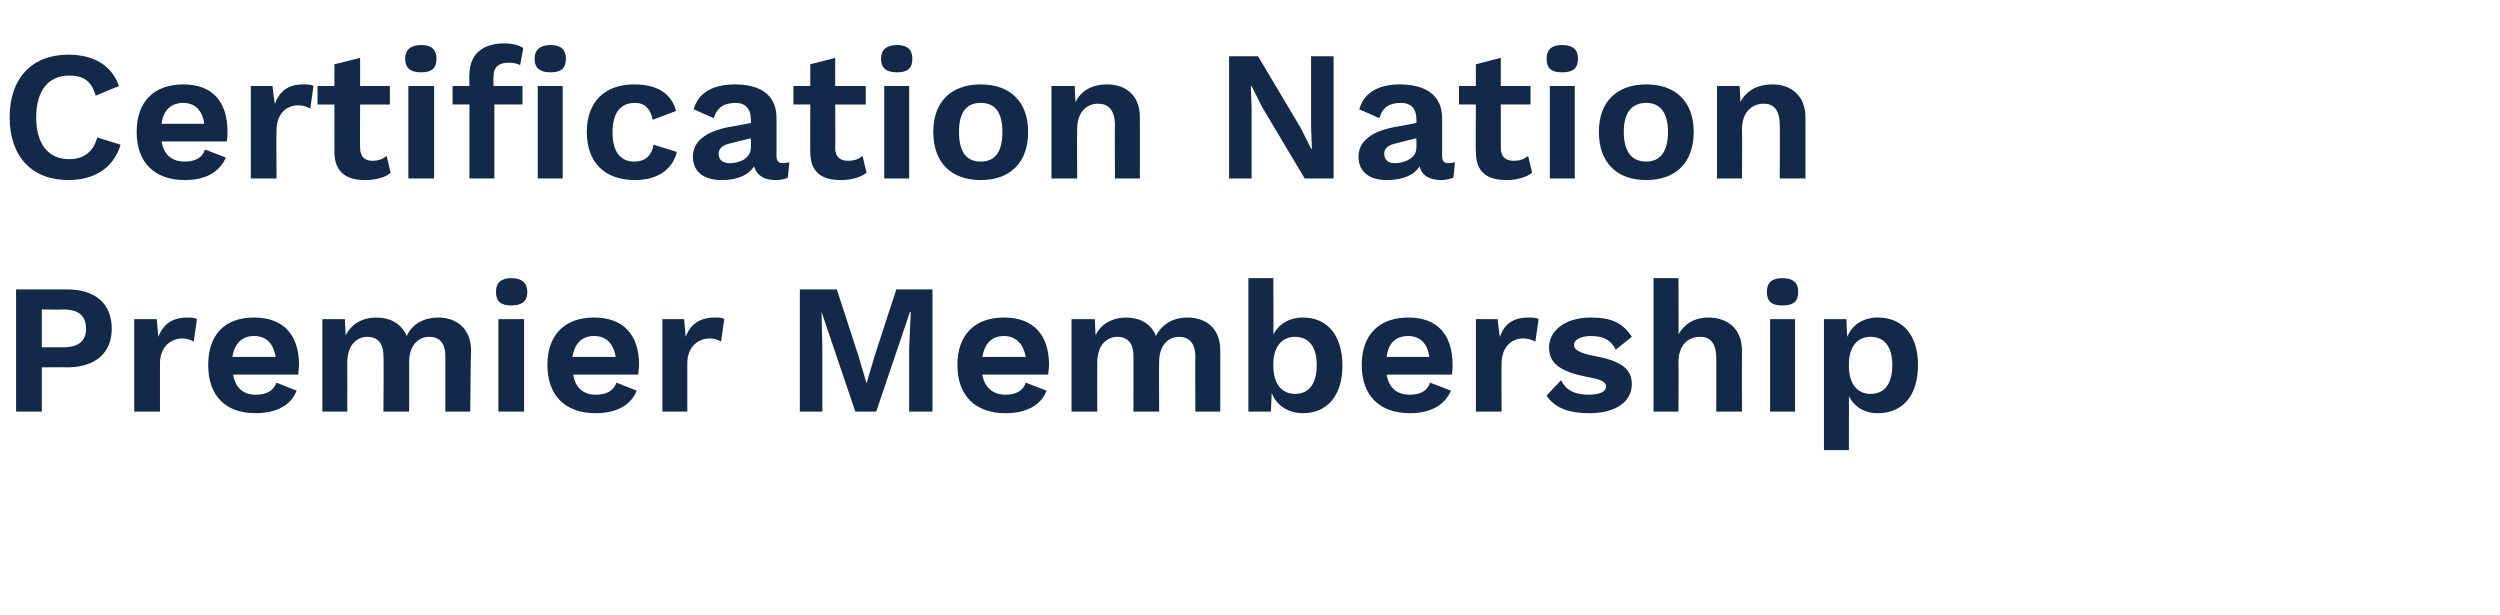
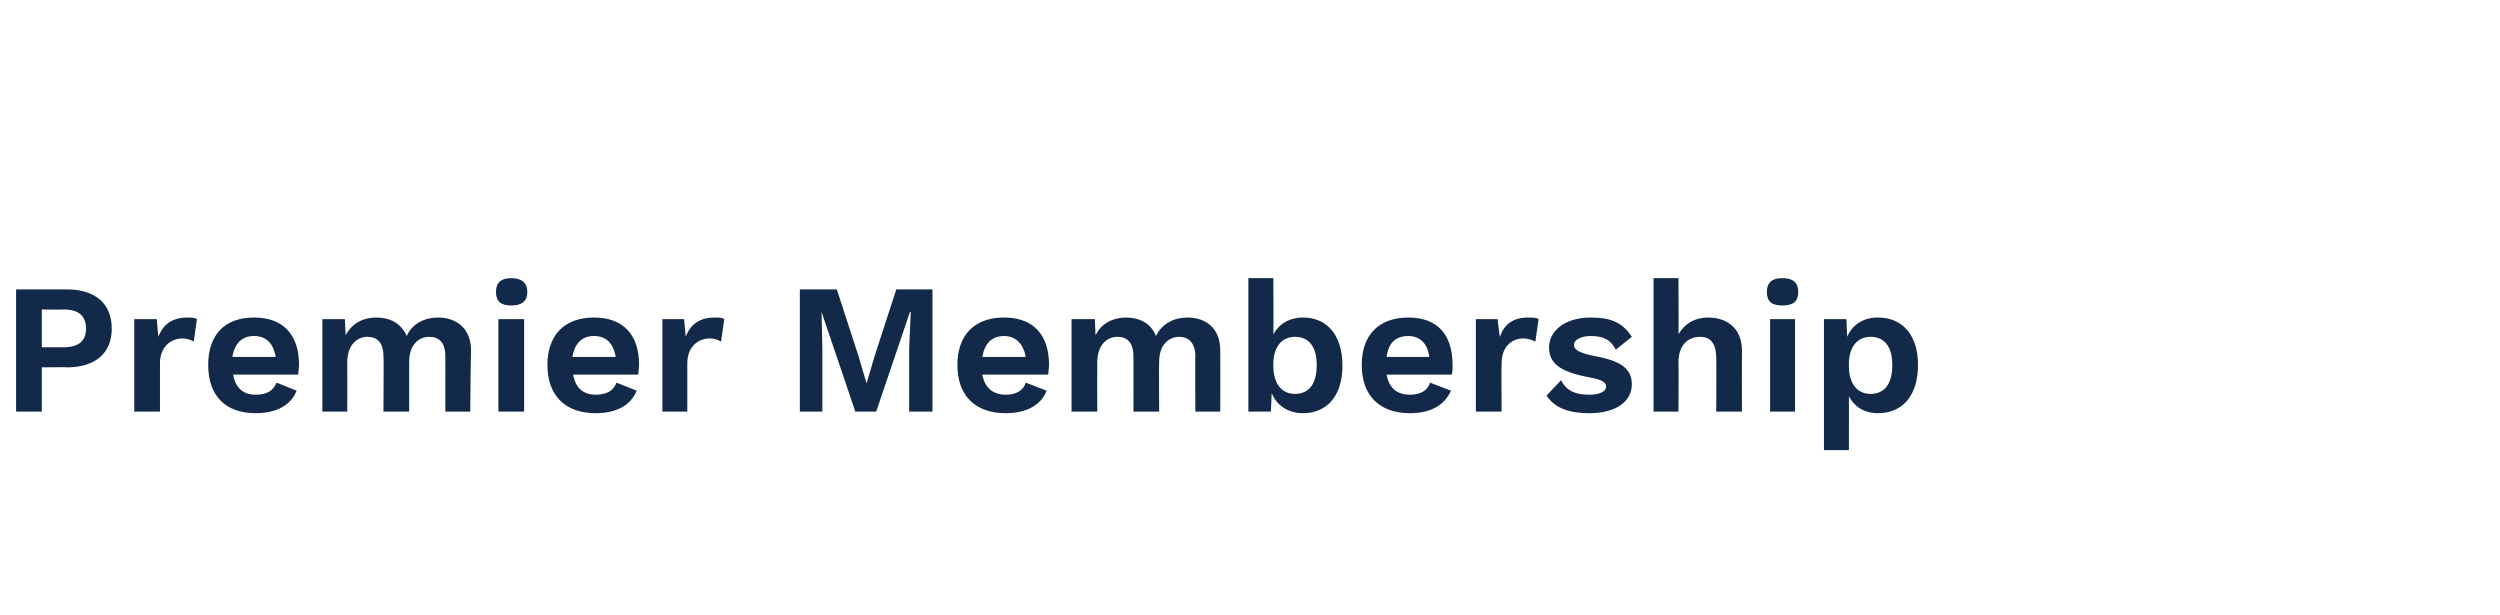
<svg xmlns="http://www.w3.org/2000/svg" version="1.1" width="311px" height="76.5px" viewBox="0 -7 311 76.5" style="top:-7px">
  <desc>Certification Nation Premier Membership</desc>
  <defs />
  <g id="Polygon35256">
    <path d="m13.9 33.9c0 3-2 4.8-5.6 4.8c.05-.04-3.1 0-3.1 0l0 5.5l-3.2 0l0-15.2c0 0 6.35 0 6.3 0c3.6 0 5.6 1.8 5.6 4.9zm-3.2 0c0-1.6-.9-2.4-2.8-2.4c-.03.03-2.7 0-2.7 0l0 4.7c0 0 2.67 0 2.7 0c1.9 0 2.8-.8 2.8-2.3zm13.8-1.2c0 0-.4 2.8-.4 2.8c-.3-.2-.8-.4-1.4-.4c-1.4 0-2.8 1-2.8 3.1c-.01.02 0 6 0 6l-3.2 0l0-11.5l2.8 0c0 0 .19 2.23.2 2.2c.6-1.6 1.8-2.4 3.6-2.4c.5 0 .9 0 1.2.2zm12.6 6.9c0 0-8.1 0-8.1 0c.3 1.7 1.3 2.5 2.8 2.5c1.4 0 2.2-.5 2.6-1.5c0 0 2.5 1 2.5 1c-.7 1.8-2.5 2.8-5.1 2.8c-3.8 0-5.9-2.2-5.9-6c0-3.7 2-5.9 5.7-5.9c3.6 0 5.6 2.1 5.6 5.9c0 .3-.1.9-.1 1.2zm-8.2-2.2c0 0 5.4 0 5.4 0c-.3-1.7-1.2-2.6-2.7-2.6c-1.5 0-2.4.9-2.7 2.6zm29.7-.8c-.04.04-.1 7.6-.1 7.6l-3.1 0c0 0 .01-6.94 0-6.9c0-1.7-.8-2.4-2-2.4c-1.4 0-2.5 1.1-2.5 3.1c0-.01 0 6.2 0 6.2l-3.2 0c0 0 .05-6.94 0-6.9c0-1.7-.8-2.4-2-2.4c-1.2 0-2.5.9-2.5 3.2c.02-.01 0 6.1 0 6.1l-3.1 0l0-11.5l2.8 0c0 0 .11 2 .1 2c.8-1.5 2.2-2.2 3.8-2.2c1.7 0 3.1.7 3.8 2.3c.7-1.6 2.3-2.3 3.9-2.3c2.2 0 4.1 1.3 4.1 4.1zm3.1-7.3c0-1.1.6-1.7 1.9-1.7c1.3 0 2 .6 2 1.7c0 1.2-.7 1.7-2 1.7c-1.3 0-1.9-.5-1.9-1.7zm3.5 14.9l-3.2 0l0-11.5l3.2 0l0 11.5zm14.2-4.6c0 0-8.1 0-8.1 0c.3 1.7 1.3 2.5 2.8 2.5c1.4 0 2.2-.5 2.6-1.5c0 0 2.5 1 2.5 1c-.7 1.8-2.5 2.8-5.1 2.8c-3.8 0-6-2.2-6-6c0-3.7 2.1-5.9 5.8-5.9c3.6 0 5.6 2.1 5.6 5.9c0 .3-.1.9-.1 1.2zm-8.2-2.2c0 0 5.4 0 5.4 0c-.3-1.7-1.2-2.6-2.7-2.6c-1.5 0-2.4.9-2.7 2.6zm18.9-4.7c0 0-.4 2.8-.4 2.8c-.3-.2-.8-.4-1.4-.4c-1.4 0-2.8 1-2.8 3.1c.01.02 0 6 0 6l-3.1 0l0-11.5l2.7 0c0 0 .21 2.23.2 2.2c.6-1.6 1.8-2.4 3.6-2.4c.5 0 .9 0 1.2.2zm25.9 11.5l-2.9 0l0-7.9l.2-4.5l-.1 0l-4.2 12.4l-2.6 0l-4.2-12.4l0 0l.1 4.5l0 7.9l-2.8 0l0-15.2l4.6 0l2.7 8.3l1 3.4l0 0l1-3.4l2.7-8.3l4.5 0l0 15.2zm14.4-4.6c0 0-8.2 0-8.2 0c.3 1.7 1.4 2.5 2.9 2.5c1.3 0 2.2-.5 2.5-1.5c0 0 2.6 1 2.6 1c-.7 1.8-2.5 2.8-5.1 2.8c-3.8 0-6-2.2-6-6c0-3.7 2.1-5.9 5.8-5.9c3.6 0 5.6 2.1 5.6 5.9c0 .3-.1.9-.1 1.2zm-8.2-2.2c0 0 5.4 0 5.4 0c-.3-1.7-1.3-2.6-2.7-2.6c-1.5 0-2.4.9-2.7 2.6zm29.6-.8c.02.04 0 7.6 0 7.6l-3.1 0c0 0-.03-6.94 0-6.9c0-1.7-.9-2.4-2-2.4c-1.4 0-2.5 1.1-2.5 3.1c-.04-.01 0 6.2 0 6.2l-3.2 0c0 0 .01-6.94 0-6.9c0-1.7-.8-2.4-2-2.4c-1.2 0-2.5.9-2.5 3.2c-.02-.01 0 6.1 0 6.1l-3.2 0l0-11.5l2.9 0c0 0 .07 2 .1 2c.7-1.5 2.2-2.2 3.8-2.2c1.6 0 3.1.7 3.7 2.3c.8-1.6 2.3-2.3 3.9-2.3c2.3 0 4.1 1.3 4.1 4.1zm15.2 1.9c0 3.7-1.9 5.9-4.9 5.9c-1.9 0-3.3-1-3.9-2.5c-.01.05-.1 2.3-.1 2.3l-2.8 0l0-16.6l3.1 0c0 0 .05 6.99 0 7c.7-1.3 2-2.1 3.7-2.1c3 0 4.9 2.2 4.9 6zm-3.2-.1c0-2.3-1-3.5-2.7-3.5c-1.6 0-2.7 1.2-2.7 3.4c0 0 0 .2 0 .2c0 2.3 1.1 3.5 2.7 3.5c1.7 0 2.7-1.2 2.7-3.6zm16.8 1.2c0 0-8.1 0-8.1 0c.3 1.7 1.3 2.5 2.9 2.5c1.3 0 2.2-.5 2.5-1.5c0 0 2.6 1 2.6 1c-.8 1.8-2.5 2.8-5.1 2.8c-3.8 0-6-2.2-6-6c0-3.7 2.1-5.9 5.8-5.9c3.6 0 5.5 2.1 5.5 5.9c0 .3 0 .9-.1 1.2zm-8.1-2.2c0 0 5.3 0 5.3 0c-.2-1.7-1.2-2.6-2.6-2.6c-1.6 0-2.5.9-2.7 2.6zm18.9-4.7c0 0-.4 2.8-.4 2.8c-.4-.2-.9-.4-1.5-.4c-1.4 0-2.7 1-2.7 3.1c-.04.02 0 6 0 6l-3.2 0l0-11.5l2.7 0c0 0 .25 2.23.3 2.2c.5-1.6 1.7-2.4 3.5-2.4c.5 0 1 0 1.3.2zm1 9.5c0 0 1.8-1.9 1.8-1.9c.7 1.4 1.9 1.8 3.5 1.8c1.3 0 2.1-.4 2.1-1c0-.6-.6-.9-2.3-1.2c-3.6-.7-4.8-1.8-4.8-3.7c0-1.9 1.8-3.7 5.2-3.7c2.6 0 4 .7 5.1 2.4c0 0-2 1.6-2 1.6c-.6-1.2-1.5-1.7-3.1-1.7c-1.3 0-2.1.5-2.1 1.1c0 .6.6 1 2.6 1.4c3.3.6 4.6 1.6 4.6 3.5c0 2.1-1.9 3.6-5.3 3.6c-2.4 0-4.3-.6-5.3-2.2zm24.3-5.6c-.02.04 0 7.6 0 7.6l-3.2 0c0 0 .03-6.64 0-6.6c0-2-.8-2.7-2-2.7c-1.4 0-2.7.9-2.7 3.2c.04.01 0 6.1 0 6.1l-3.1 0l0-16.6l3.1 0c0 0 .04 7.04 0 7c.8-1.4 2.1-2.1 3.7-2.1c2.4 0 4.2 1.4 4.2 4.1zm3.1-7.3c0-1.1.6-1.7 1.9-1.7c1.4 0 2 .6 2 1.7c0 1.2-.6 1.7-2 1.7c-1.3 0-1.9-.5-1.9-1.7zm3.5 14.9l-3.1 0l0-11.5l3.1 0l0 11.5zm15.3-5.8c0 3.8-1.9 6-5 6c-1.7 0-2.9-.8-3.6-2.1c.02-.03 0 6.7 0 6.7l-3.1 0l0-16.3l2.8 0c0 0 .07 2.21.1 2.2c.6-1.5 2-2.4 3.8-2.4c3.1 0 5 2.2 5 5.9zm-3.2 0c0-2.3-1-3.5-2.7-3.5c-1.6 0-2.7 1.2-2.7 3.4c0 0 0 .2 0 .2c0 2.2 1 3.5 2.7 3.5c1.7 0 2.7-1.2 2.7-3.6z" stroke="none" fill="#12294a" />
  </g>
  <g id="Polygon35255">
-     <path d="m8.5 15.4c-4.5 0-7.3-2.9-7.3-7.8c0-4.9 2.8-7.8 7.3-7.8c3.1 0 5.4 1.3 6.3 3.9c0 0-2.9 1.2-2.9 1.2c-.5-1.8-1.5-2.5-3.3-2.5c-2.5 0-4.1 1.8-4.1 5.2c0 3.3 1.5 5.2 4.1 5.2c1.8 0 3-.9 3.5-2.7c0 0 2.9.9 2.9.9c-.9 3-3.4 4.4-6.5 4.4zm19.7-4.8c0 0-8.1 0-8.1 0c.3 1.7 1.3 2.5 2.9 2.5c1.3 0 2.2-.5 2.5-1.5c0 0 2.6 1 2.6 1c-.8 1.8-2.5 2.8-5.1 2.8c-3.8 0-6-2.2-6-6c0-3.7 2.1-5.9 5.8-5.9c3.6 0 5.5 2.1 5.5 5.9c0 .3 0 .9-.1 1.2zm-8.1-2.2c0 0 5.3 0 5.3 0c-.2-1.7-1.2-2.6-2.6-2.6c-1.5 0-2.5.9-2.7 2.6zm18.9-4.7c0 0-.4 2.8-.4 2.8c-.4-.2-.9-.4-1.5-.4c-1.4 0-2.7 1-2.7 3.1c-.04.02 0 6 0 6l-3.2 0l0-11.5l2.7 0c0 0 .25 2.23.3 2.2c.6-1.6 1.7-2.4 3.5-2.4c.5 0 1 0 1.3.2zm9.6 10.8c-.7.6-1.9.9-3.2.9c-2.2 0-3.8-.9-3.8-3.5c.01.04 0-5.9 0-5.9l-2.1 0l0-2.3l2.1 0l0-2.7l3.2-.8l0 3.5l3.7 0l0 2.3l-3.7 0c0 0-.04 5.43 0 5.4c0 1.1.6 1.6 1.5 1.6c.8 0 1.3-.2 1.8-.6c0 0 .5 2.1.5 2.1zm1.8-14.2c0-1.1.7-1.7 2-1.7c1.3 0 1.9.6 1.9 1.7c0 1.2-.6 1.7-1.9 1.7c-1.3 0-2-.5-2-1.7zm3.6 14.9l-3.2 0l0-11.5l3.2 0l0 11.5zm7.4-12.7c-.04.03 0 1.2 0 1.2l3.6 0l0 2.3l-3.5 0l0 9.2l-3.1 0l0-9.2l-2.1 0l0-2.3l2.1 0c0 0-.05-1.4 0-1.4c0-2.6 1.7-3.9 4.3-3.9c1 0 1.9.2 2.4.6c0 0-.4 2.1-.4 2.1c-.4-.2-.8-.3-1.4-.3c-1.2 0-1.9.5-1.9 1.7zm5.1-2.2c0-1.1.7-1.7 2-1.7c1.3 0 1.9.6 1.9 1.7c0 1.2-.6 1.7-1.9 1.7c-1.3 0-2-.5-2-1.7zm.4 3.4l3.1 0l0 11.5l-3.1 0l0-11.5zm17.2 3.1c0 0-2.9 1.1-2.9 1.1c-.3-1.4-1-2.1-2.2-2.1c-1.8 0-2.8 1.2-2.8 3.7c0 2.4 1 3.6 2.7 3.6c1.4 0 2.2-.8 2.4-2.1c0 0 2.9.9 2.9.9c-.5 2.1-2.3 3.5-5.2 3.5c-3.8 0-6-2.2-6-6c0-3.7 2.2-5.9 5.9-5.9c3.2 0 4.7 1.4 5.2 3.3zm14.1 6.4c0 0-.2 1.9-.2 1.9c-.4.2-.9.3-1.5.3c-1.4 0-2.3-.5-2.7-1.7c-.7 1.1-2.1 1.7-4 1.7c-2.2 0-3.6-1-3.6-2.9c0-1.8 1.4-3.1 4.5-3.7c-.01.03 2.7-.5 2.7-.5c0 0 .05-.55 0-.5c0-1.3-.7-2-1.9-2c-1.3 0-2.3.5-2.7 1.9c0 0-2.5-1.1-2.5-1.1c.5-1.9 2.2-3.1 5.1-3.1c3.2 0 5.2 1.3 5.2 4.2c0 0 0 4.7 0 4.7c0 .6.2.9.8.9c.3 0 .6-.1.8-.1zm-4.8-1.8c.05.03 0-1.2 0-1.2c0 0-2.41.59-2.4.6c-1 .2-1.6.6-1.6 1.3c0 .8.5 1.2 1.4 1.2c1.2 0 2.6-.6 2.6-1.9zm14.4 3.1c-.8.6-2 .9-3.2.9c-2.3 0-3.8-.9-3.8-3.5c-.02.04 0-5.9 0-5.9l-2.1 0l0-2.3l2.1 0l0-2.7l3.1-.8l0 3.5l3.8 0l0 2.3l-3.8 0c0 0 .04 5.43 0 5.4c0 1.1.6 1.6 1.6 1.6c.8 0 1.3-.2 1.8-.6c0 0 .5 2.1.5 2.1zm1.8-14.2c0-1.1.7-1.7 2-1.7c1.3 0 1.9.6 1.9 1.7c0 1.2-.6 1.7-1.9 1.7c-1.3 0-2-.5-2-1.7zm3.5 14.9l-3.1 0l0-11.5l3.1 0l0 11.5zm14.8-5.8c0 3.8-2.2 6-5.9 6c-3.7 0-5.9-2.2-5.9-6c0-3.7 2.2-5.9 5.9-5.9c3.7 0 5.9 2.2 5.9 5.9zm-8.6 0c0 2.5.9 3.7 2.7 3.7c1.8 0 2.7-1.2 2.7-3.7c0-2.4-.9-3.6-2.7-3.6c-1.8 0-2.7 1.2-2.7 3.6zm22.5-1.8c.02.04 0 7.6 0 7.6l-3.1 0c0 0-.03-6.64 0-6.6c0-2-.9-2.7-2.1-2.7c-1.3 0-2.6.9-2.6 3.2c-.03.01 0 6.1 0 6.1l-3.2 0l0-11.5l2.9 0c0 0 .07 2.03.1 2c.7-1.5 2.2-2.2 3.9-2.2c2.4 0 4.1 1.4 4.1 4.1zm24.1 7.6l-3.6 0l-5.3-8.9l-1.3-2.6l-.1 0l.1 2.7l0 8.8l-2.8 0l0-15.2l3.6 0l5.3 8.9l1.3 2.6l.1 0l-.1-2.7l0-8.8l2.8 0l0 15.2zm15.1-2c0 0-.2 1.9-.2 1.9c-.5.2-1 .3-1.5.3c-1.4 0-2.4-.5-2.7-1.7c-.7 1.1-2.1 1.7-4.1 1.7c-2.1 0-3.5-1-3.5-2.9c0-1.8 1.4-3.1 4.5-3.7c-.04.03 2.7-.5 2.7-.5c0 0 .02-.55 0-.5c0-1.3-.7-2-1.9-2c-1.4 0-2.3.5-2.7 1.9c0 0-2.5-1.1-2.5-1.1c.5-1.9 2.2-3.1 5-3.1c3.2 0 5.3 1.3 5.3 4.2c0 0 0 4.7 0 4.7c0 .6.2.9.8.9c.3 0 .6-.1.8-.1zm-4.8-1.8c.02.03 0-1.2 0-1.2c0 0-2.44.59-2.4.6c-1 .2-1.6.6-1.6 1.3c0 .8.5 1.2 1.3 1.2c1.2 0 2.7-.6 2.7-1.9zm14.4 3.1c-.8.6-2 .9-3.2.9c-2.3 0-3.8-.9-3.8-3.5c-.04.04 0-5.9 0-5.9l-2.1 0l0-2.3l2.1 0l0-2.7l3.1-.8l0 3.5l3.7 0l0 2.3l-3.7 0c0 0 .01 5.43 0 5.4c0 1.1.6 1.6 1.6 1.6c.8 0 1.3-.2 1.8-.6c0 0 .5 2.1.5 2.1zm1.8-14.2c0-1.1.6-1.7 1.9-1.7c1.4 0 2 .6 2 1.7c0 1.2-.6 1.7-2 1.7c-1.3 0-1.9-.5-1.9-1.7zm3.5 14.9l-3.1 0l0-11.5l3.1 0l0 11.5zm14.8-5.8c0 3.8-2.2 6-5.9 6c-3.7 0-5.9-2.2-5.9-6c0-3.7 2.2-5.9 5.9-5.9c3.7 0 5.9 2.2 5.9 5.9zm-8.7 0c0 2.5 1 3.7 2.8 3.7c1.7 0 2.7-1.2 2.7-3.7c0-2.4-1-3.6-2.7-3.6c-1.8 0-2.8 1.2-2.8 3.6zm22.6-1.8c-.01.04 0 7.6 0 7.6l-3.2 0c0 0 .04-6.64 0-6.6c0-2-.8-2.7-2-2.7c-1.3 0-2.7.9-2.7 3.2c.05.01 0 6.1 0 6.1l-3.1 0l0-11.5l2.8 0c0 0 .14 2.03.1 2c.8-1.5 2.2-2.2 4-2.2c2.3 0 4.1 1.4 4.1 4.1z" stroke="none" fill="#12294a" />
-   </g>
+     </g>
</svg>